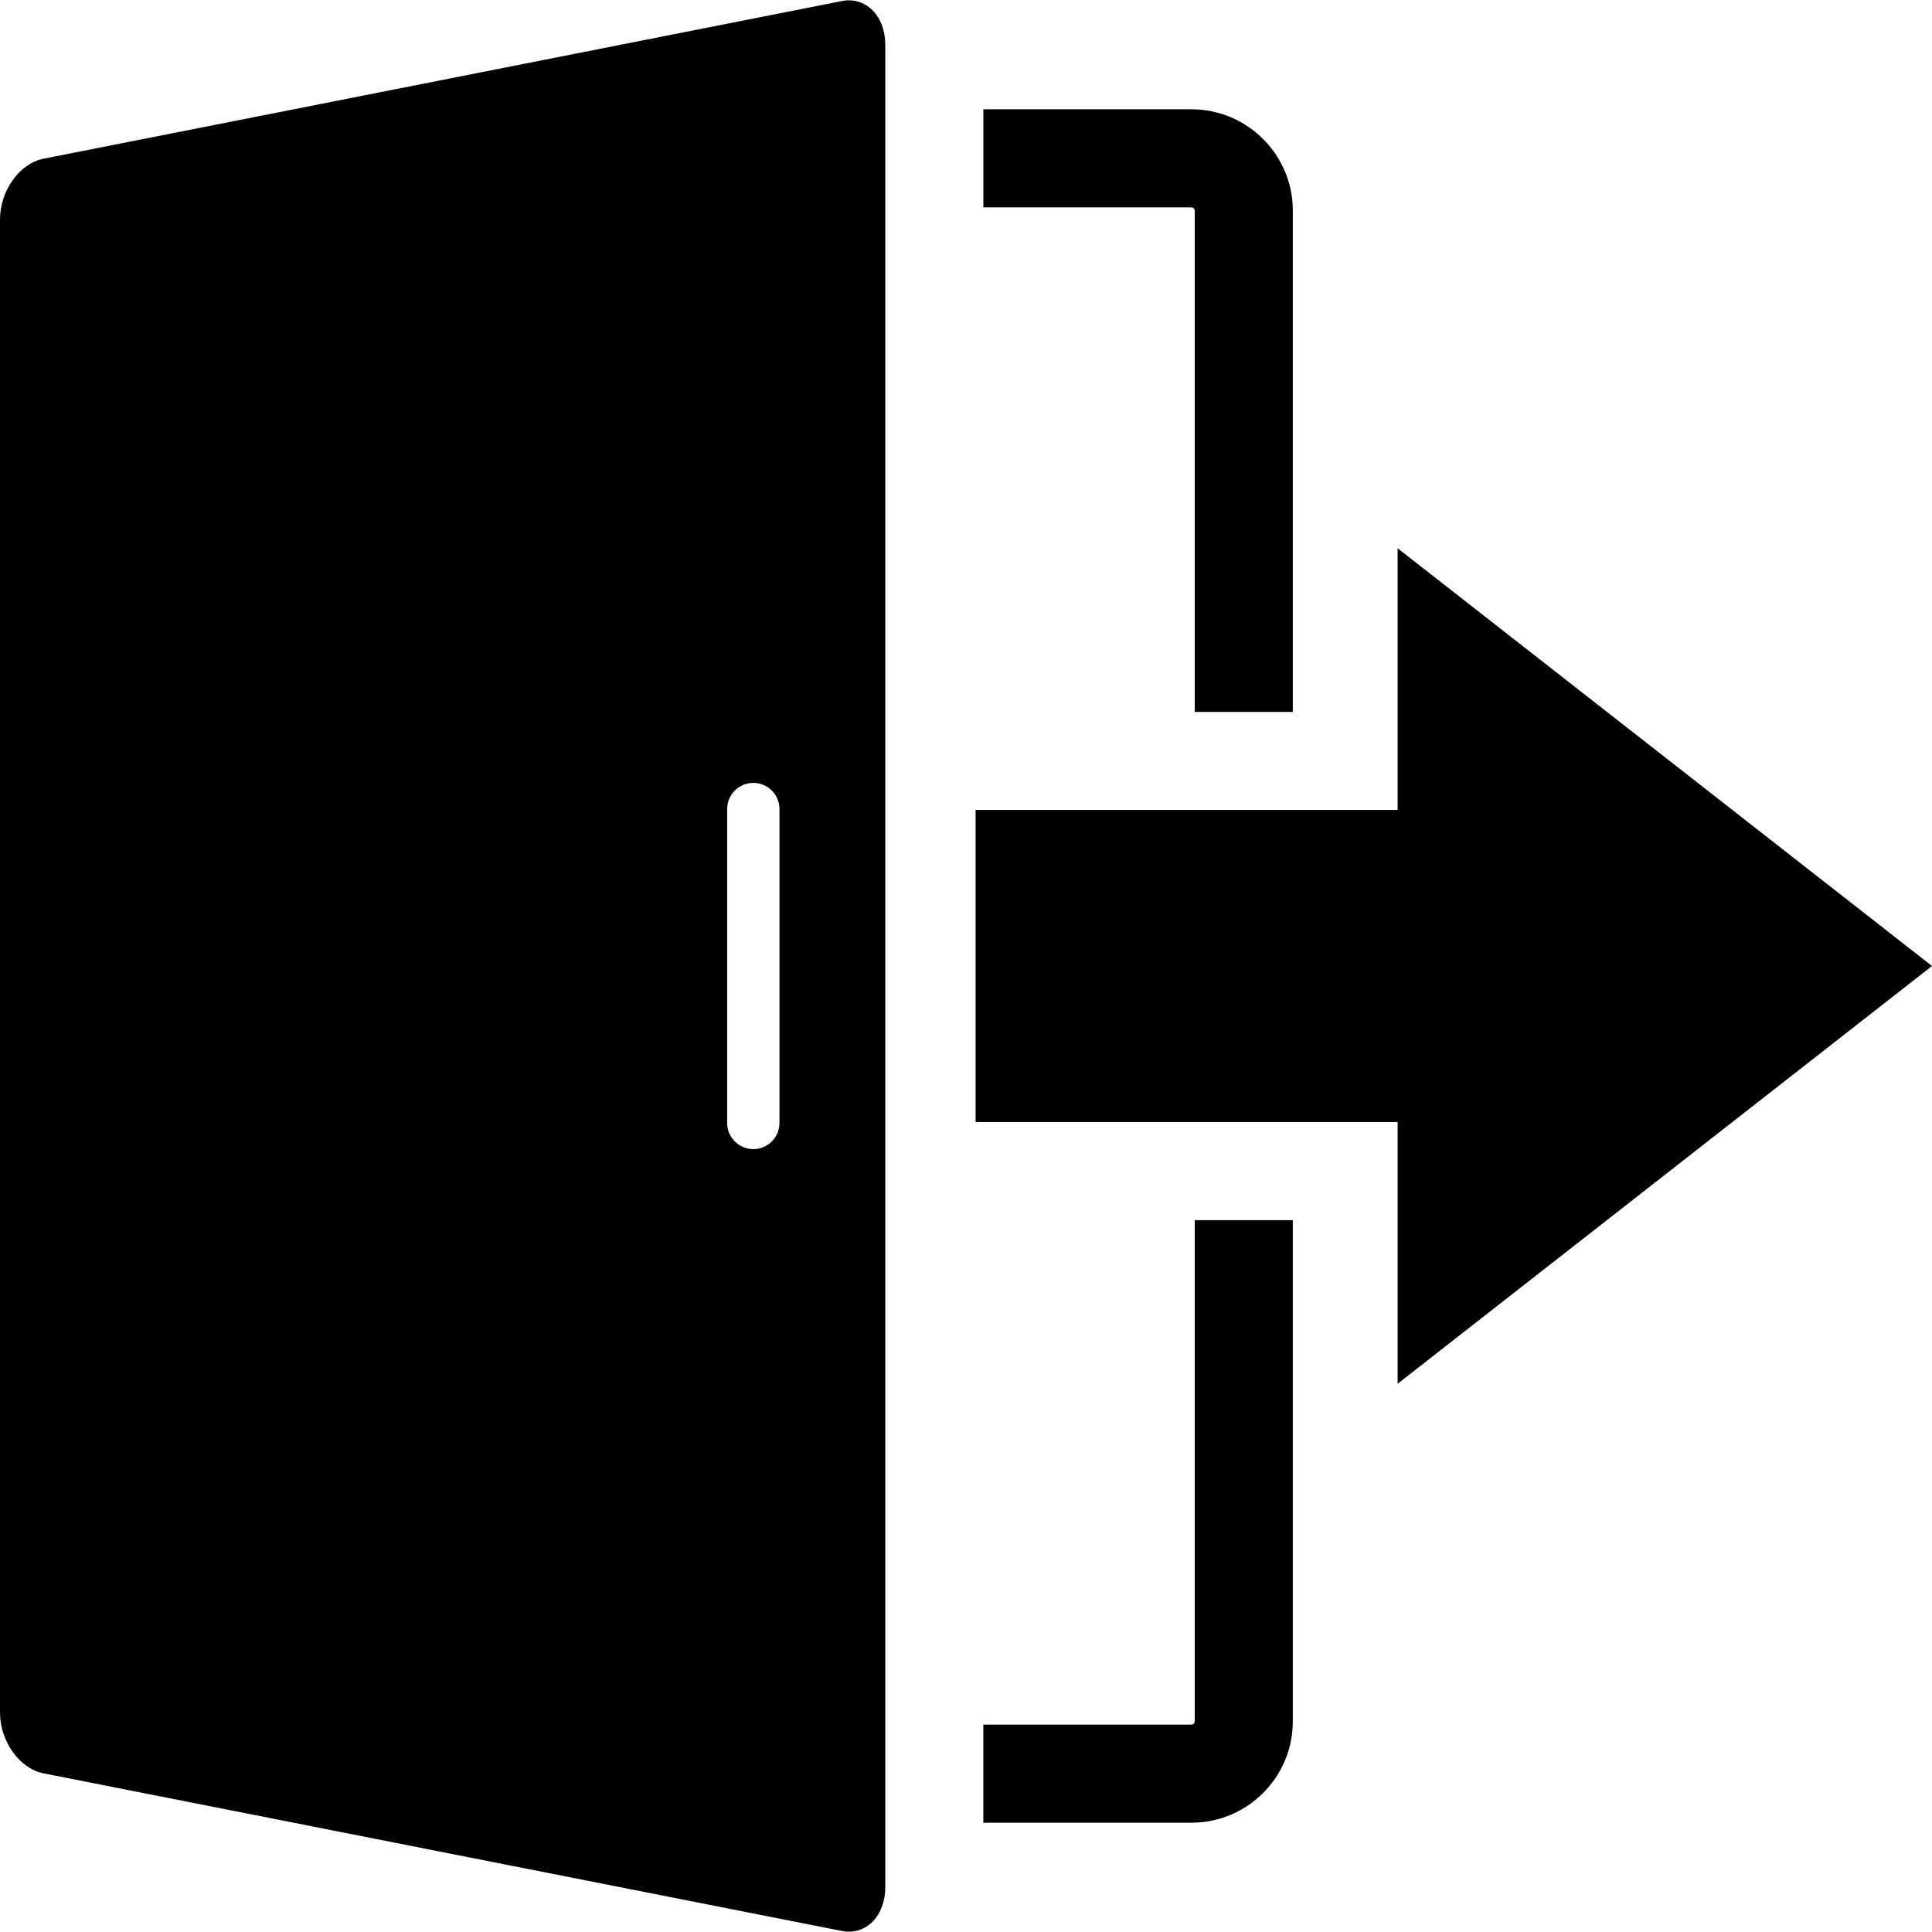
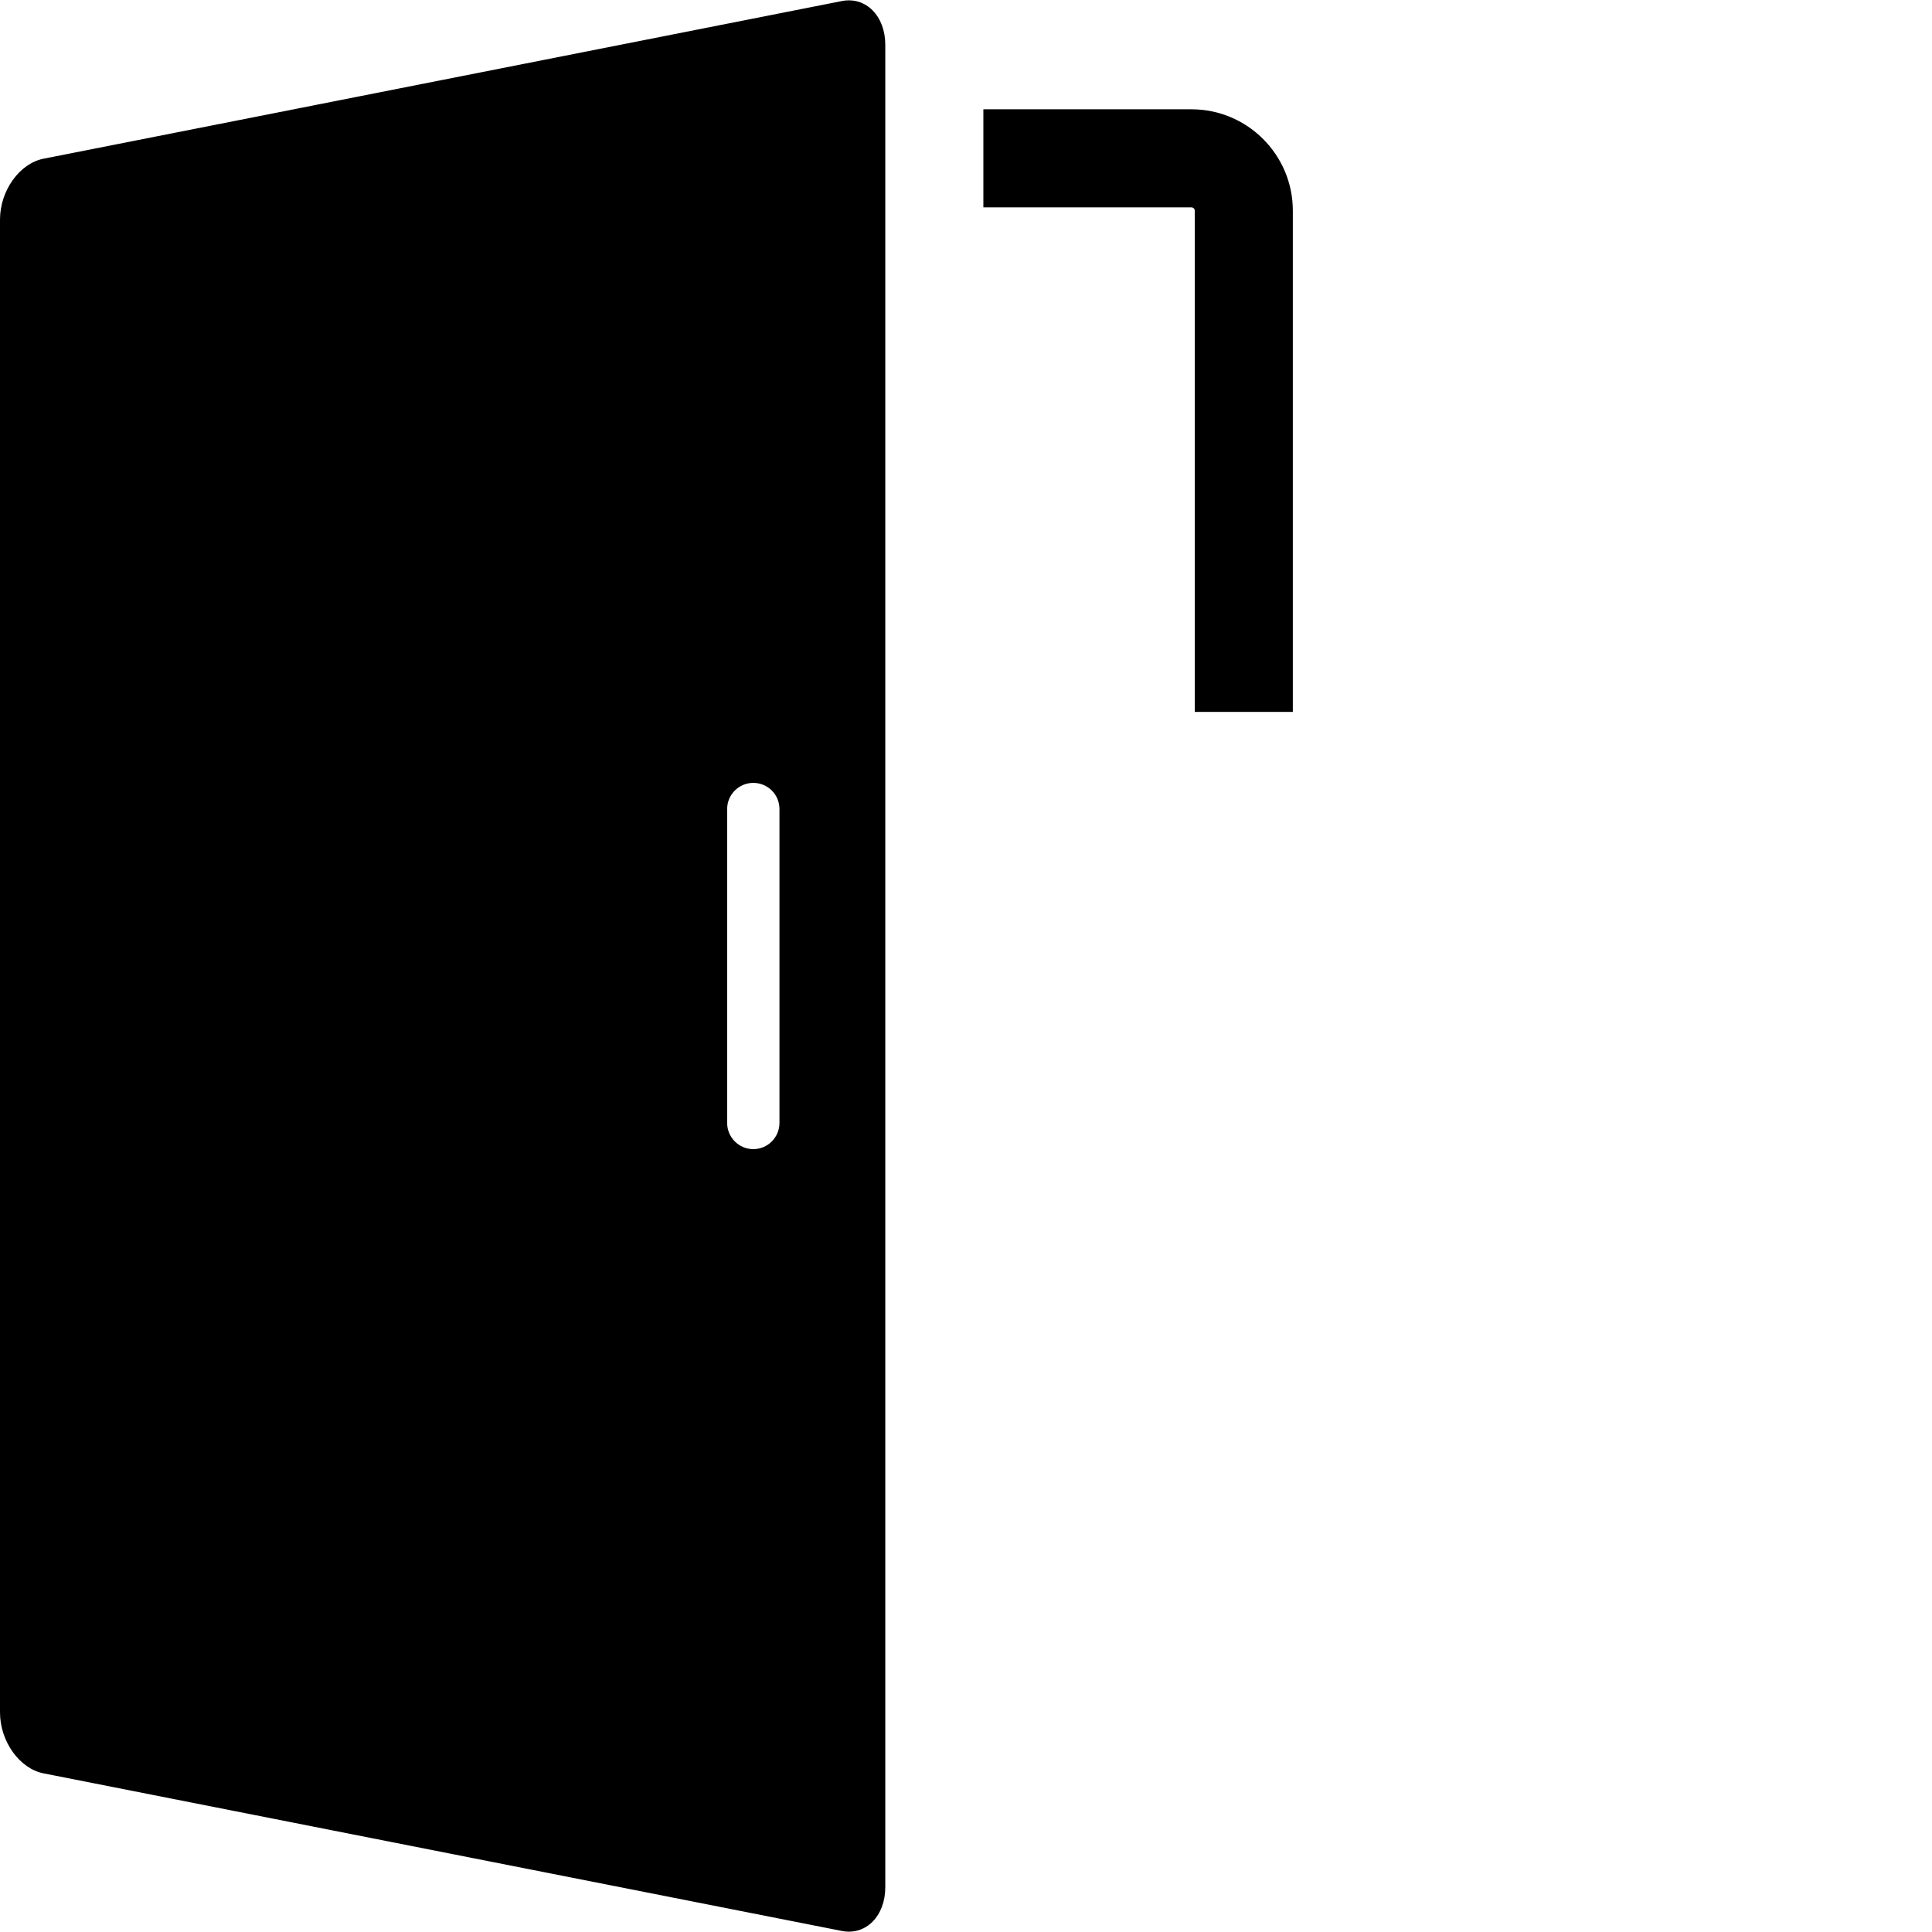
<svg xmlns="http://www.w3.org/2000/svg" version="1.1" id="レイヤー_1" x="0px" y="0px" width="300px" height="300px" viewBox="0 0 300 300" enable-background="new 0 0 300 300" xml:space="preserve">
  <g>
-     <path d="M130.721,0.164L6.748,24.645C3.027,25.381,0,29.613,0,34.096v2.312v227.189v2.307c0,4.488,3.027,8.722,6.748,9.459   l123.973,24.474c3.725,0.734,6.746-2.306,6.746-6.793v-56.585V63.54V6.95C137.465,2.473,134.445-0.57,130.721,0.164z    M121.035,174.373c0,2.237-1.82,4.063-4.062,4.063c-2.238,0-4.061-1.827-4.061-4.063v-48.747c0-2.244,1.822-4.061,4.061-4.061   c2.242,0,4.062,1.815,4.062,4.061V174.373z" />
+     <path d="M130.721,0.164L6.748,24.645C3.027,25.381,0,29.613,0,34.096v2.312v227.189v2.307c0,4.488,3.027,8.722,6.748,9.459   l123.973,24.474c3.725,0.734,6.746-2.306,6.746-6.793v-56.585V63.54V6.95C137.465,2.473,134.445-0.57,130.721,0.164z    M121.035,174.373c0,2.237-1.82,4.063-4.062,4.063c-2.238,0-4.061-1.827-4.061-4.063v-48.747c0-2.244,1.822-4.061,4.061-4.061   c2.242,0,4.062,1.815,4.062,4.061V174.373" />
    <g>
-       <path d="M185.518,267.292c0,0.282-0.23,0.509-0.508,0.509h-32.316v15.229h32.316c8.678,0,15.738-7.057,15.738-15.736v-77.831    h-15.23V267.292z" />
      <path d="M200.75,32.711c0-8.681-7.061-15.74-15.738-15.74h-32.316v15.232h32.316c0.277,0,0.508,0.229,0.508,0.508v77.83h15.23    V32.711z" />
    </g>
    <g>
-       <polygon points="217.023,125.771 151.492,125.771 151.492,174.229 217.023,174.229 217.023,214.868 300,150 217.023,85.135   " />
-     </g>
+       </g>
  </g>
</svg>